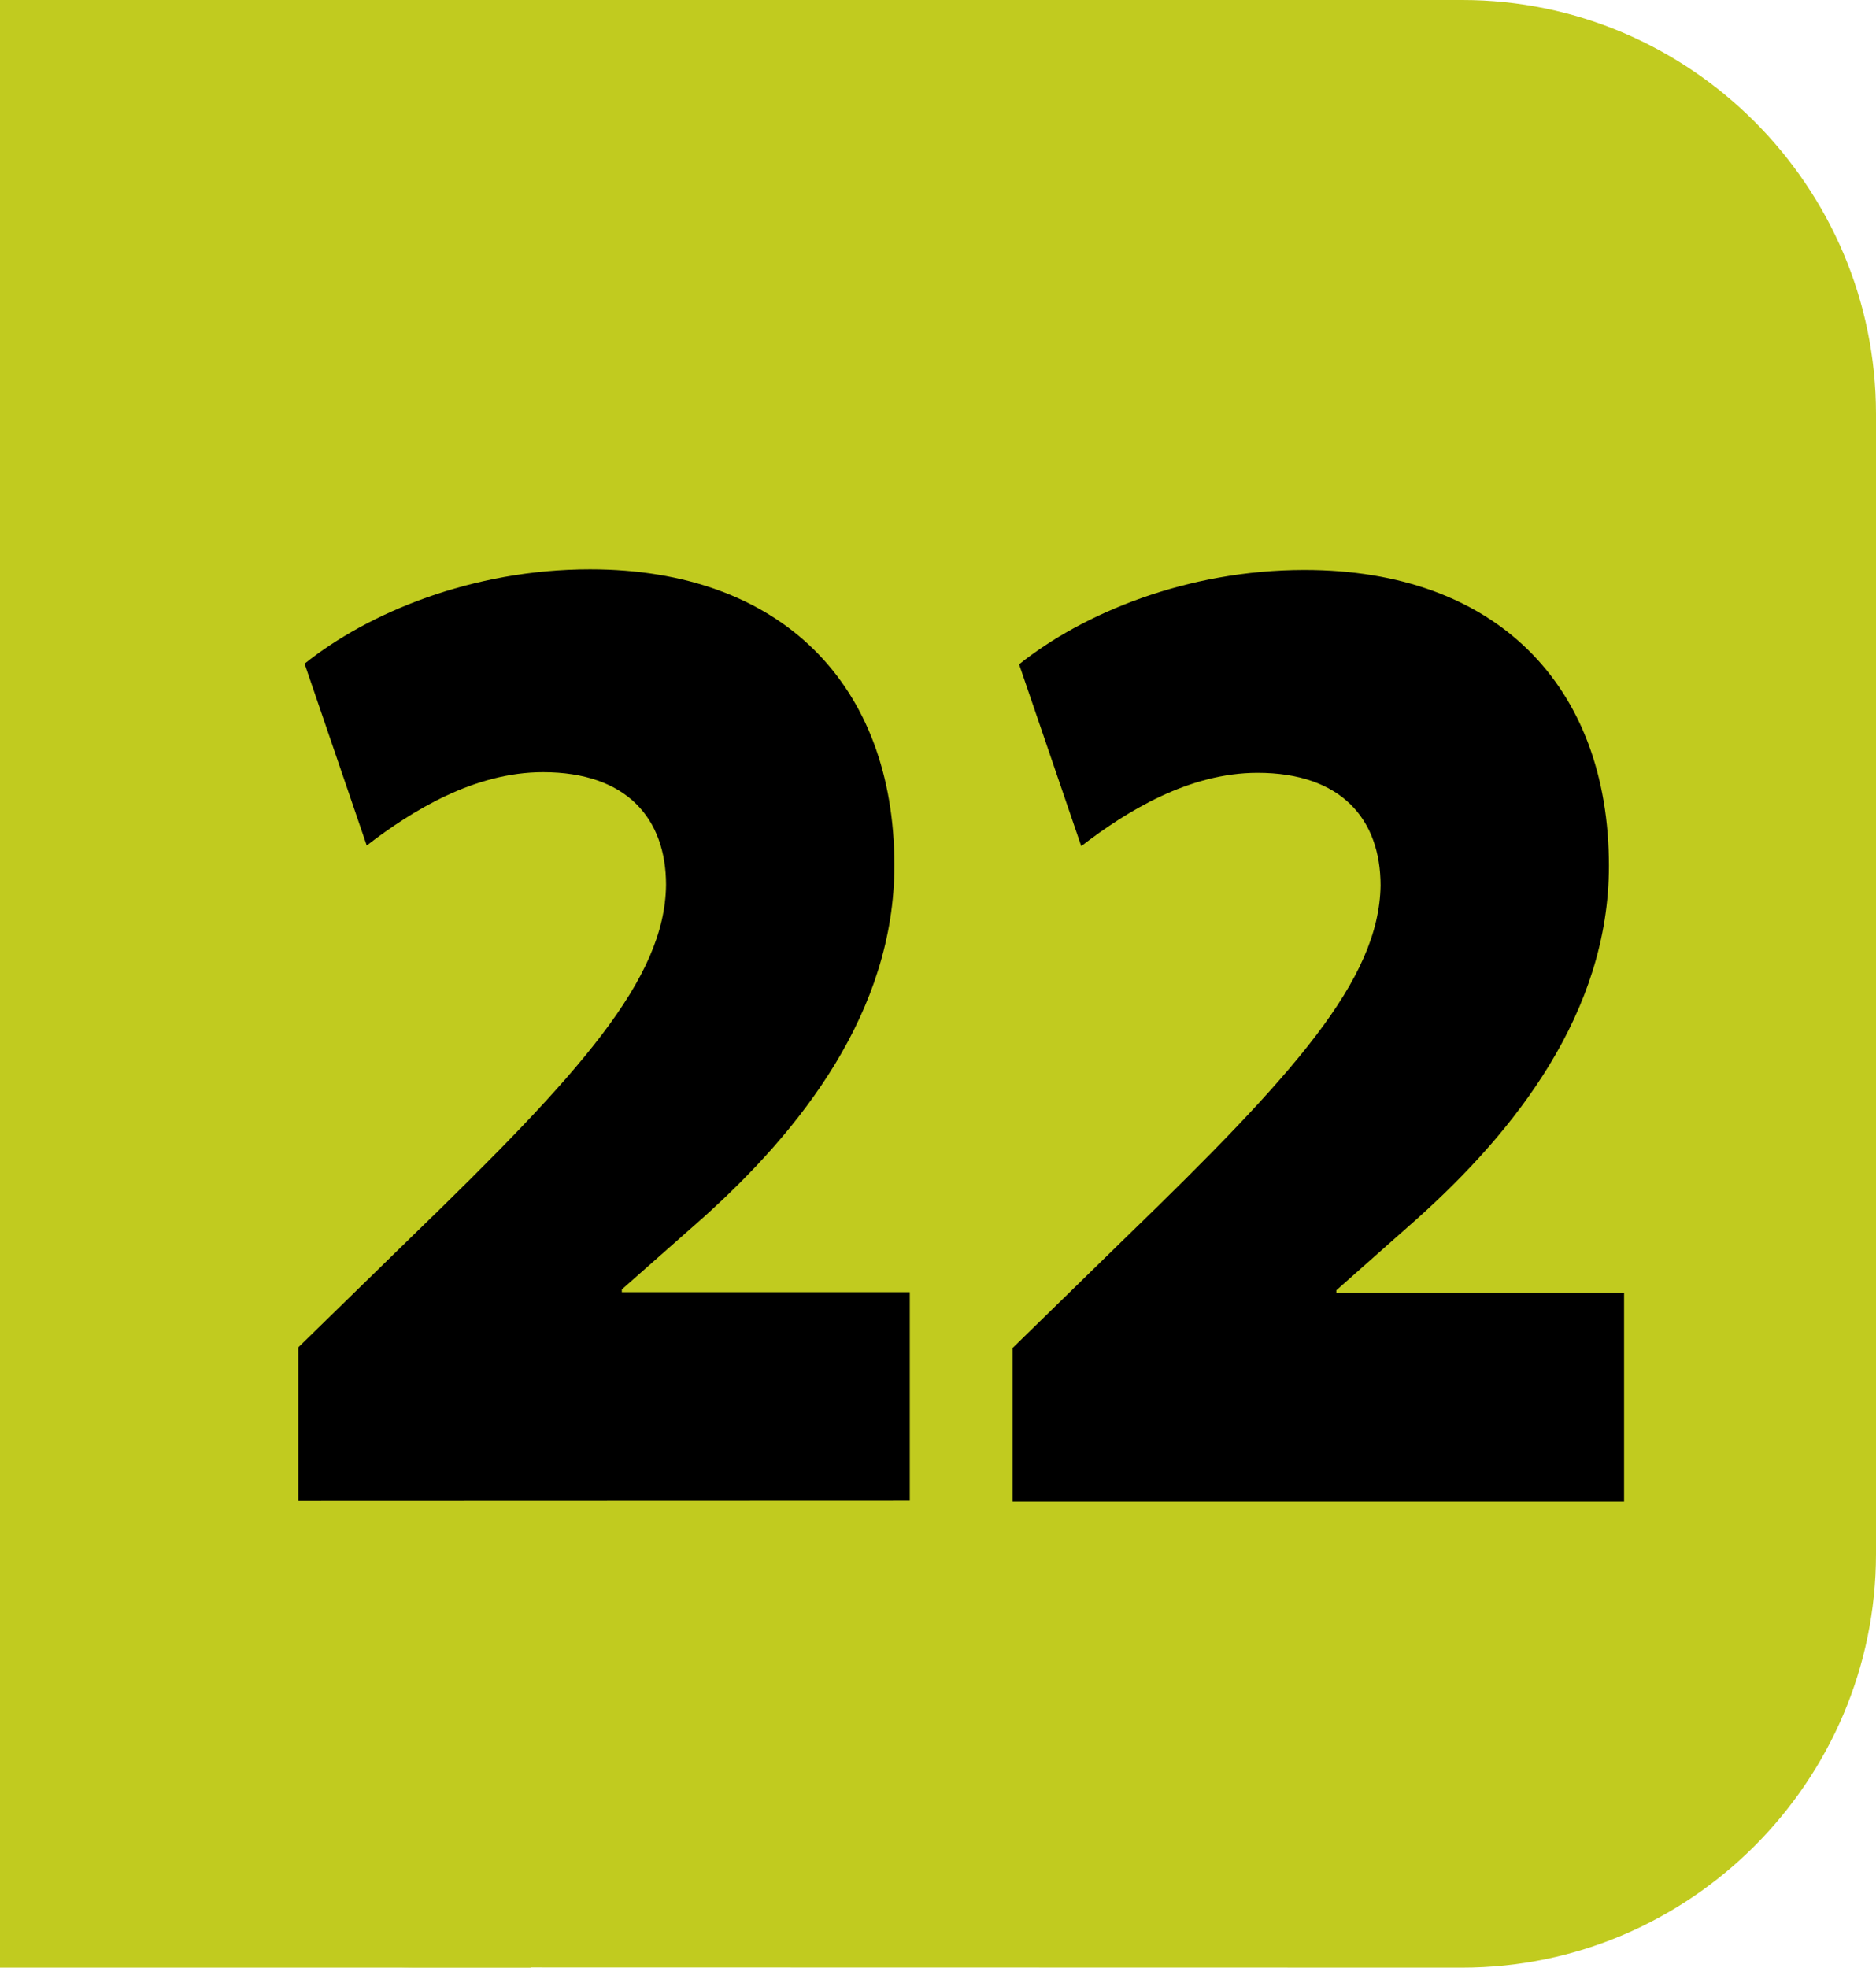
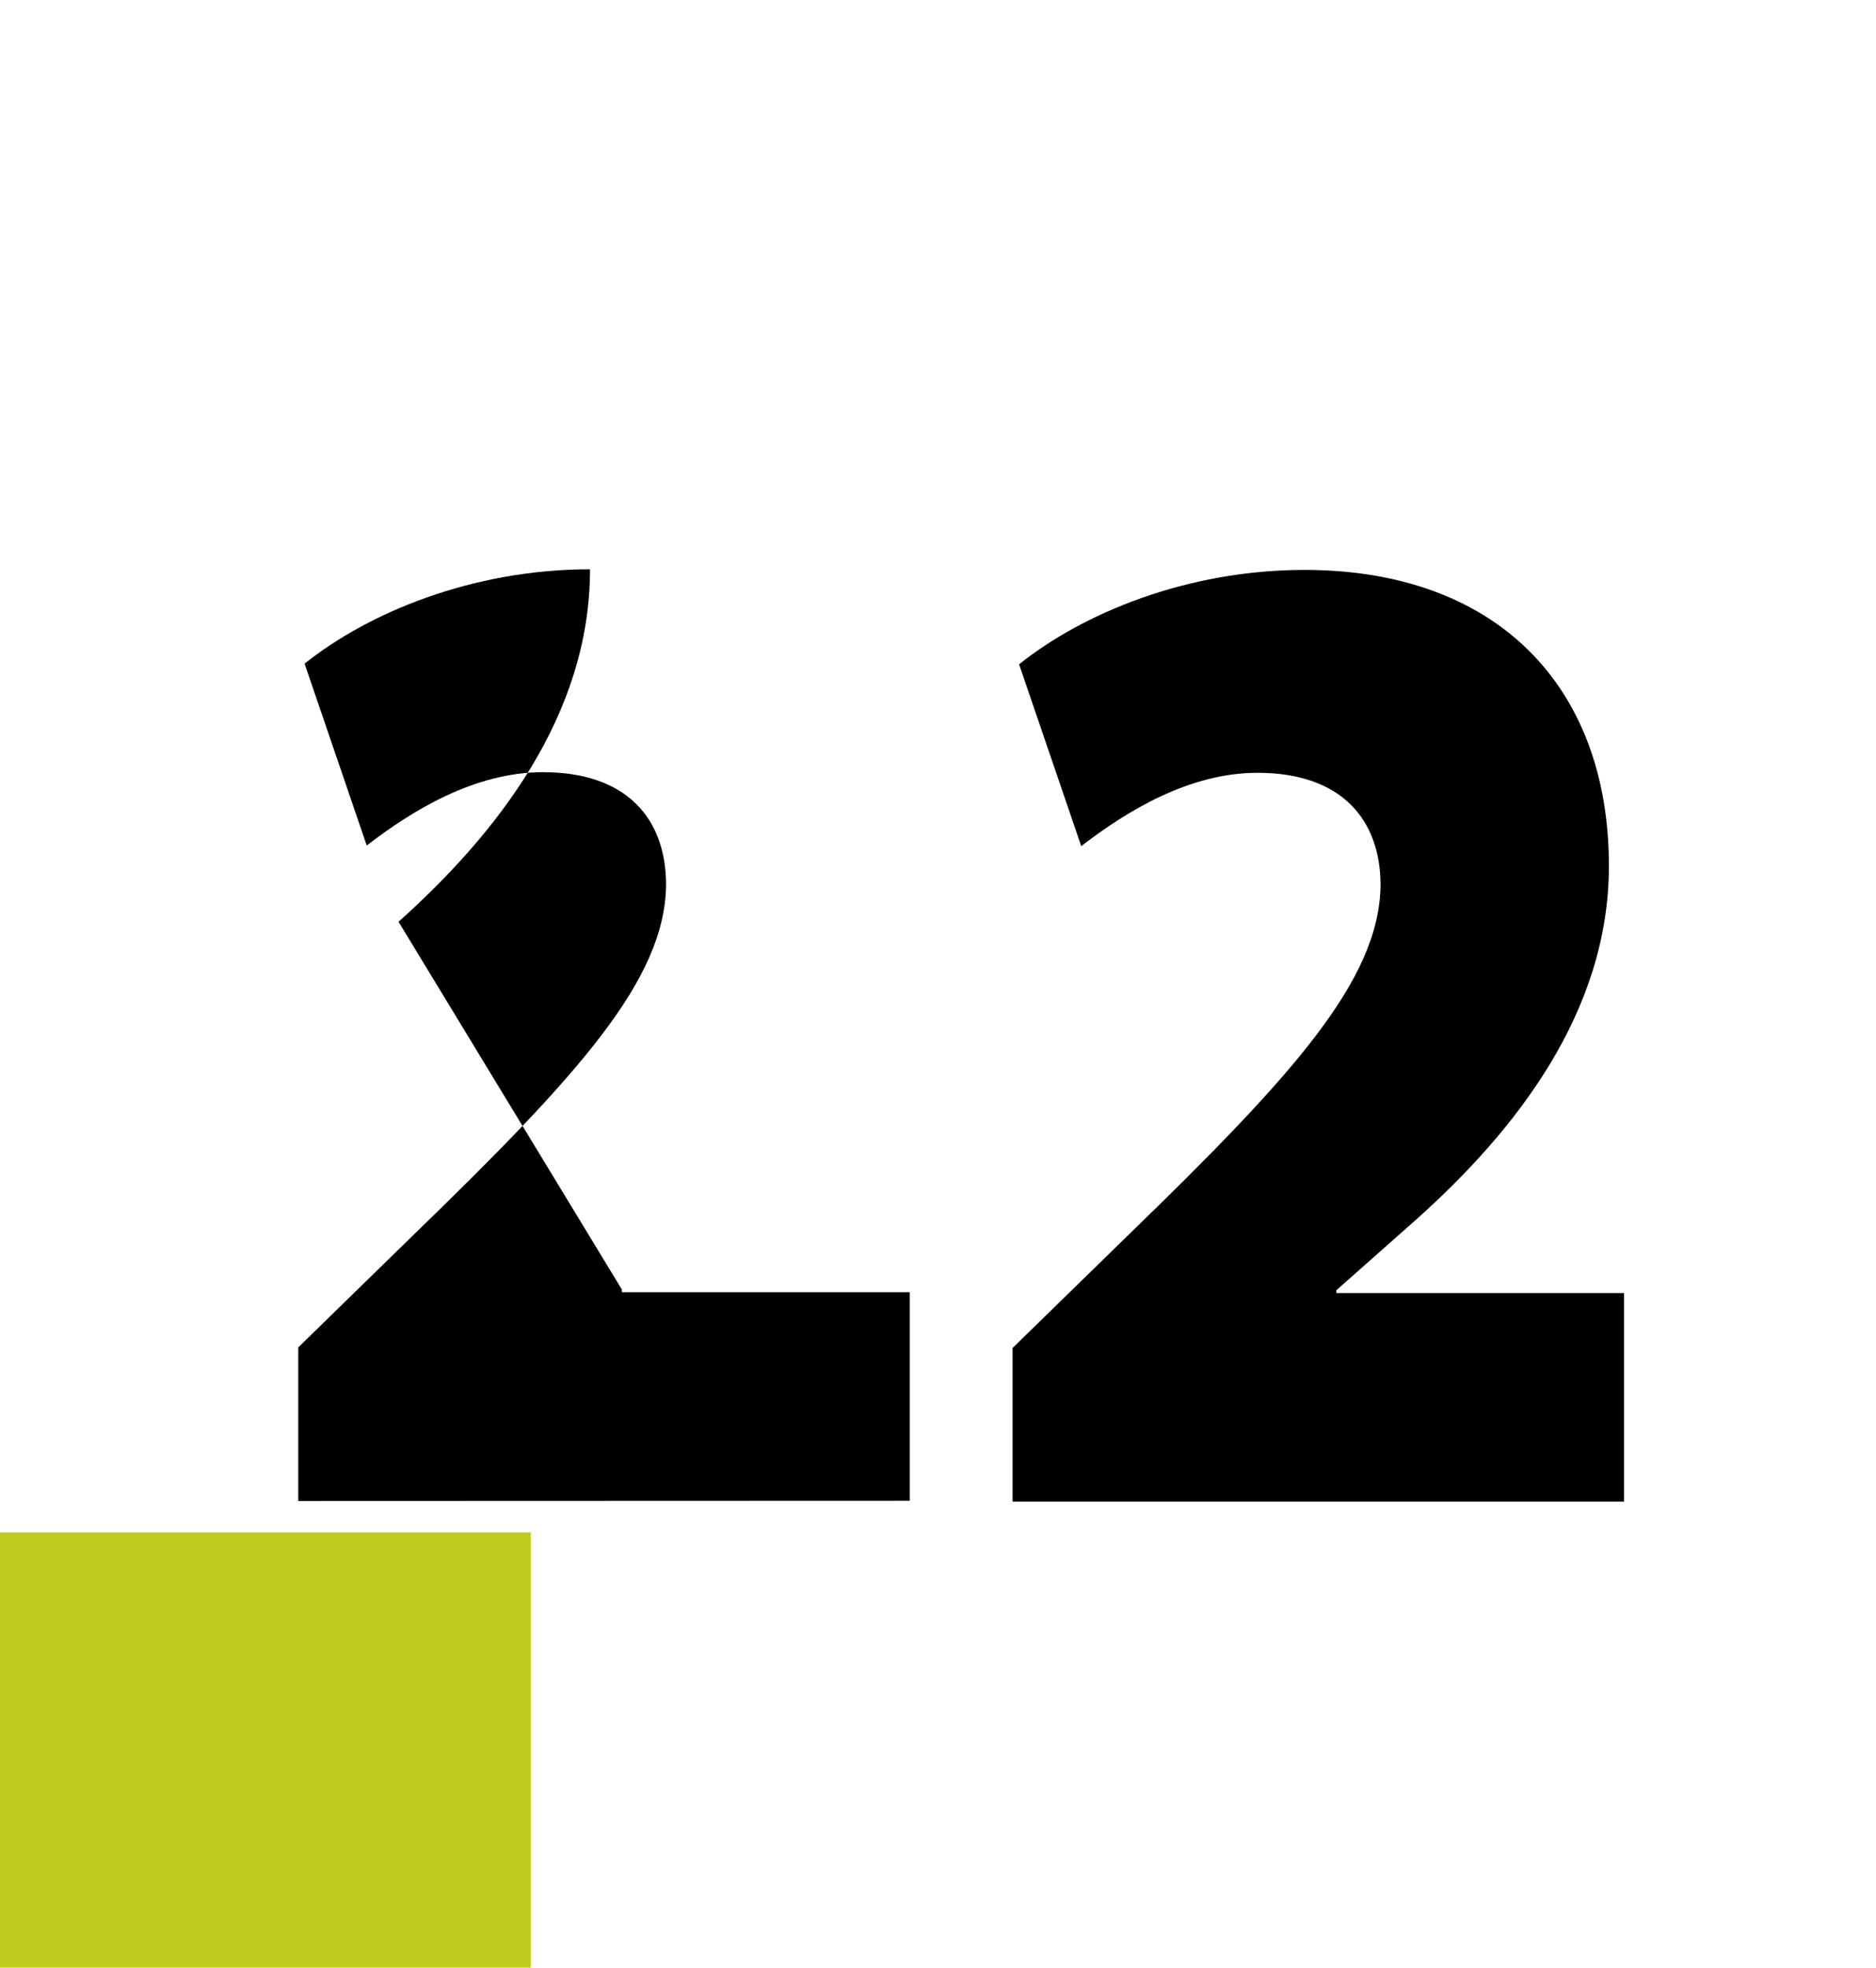
<svg xmlns="http://www.w3.org/2000/svg" version="1.1" id="Calque_2_00000160192008402401062680000010090071897441811841_" x="0px" y="0px" viewBox="0 0 890.6 933.9" style="enable-background:new 0 0 890.6 933.9;" xml:space="preserve">
  <style type="text/css">
	.st0{fill:#C1CB1F;}
</style>
  <g id="a">
-     <path class="st0" d="M694.2,933.9c108,0,196.4-88.4,196.4-196.4v-541C890.6,88.3,802.2,0,694.2,0H196.4C88.4,0,0,88.3,0,196.4v541   c0,108,88.4,196.4,196.4,196.4L694.2,933.9L694.2,933.9z" />
-     <path d="M141.6,712.4v-72.9l54.2-52.9c79.5-77,119.9-121.8,120.4-166.6c0-31.5-18.7-53.5-58.4-53.5c-32.5,0-62,18.1-83.7,34.8   l-29.5-86.3c30.1-24.1,79.5-44.8,135.5-44.8c90.9,0,144.5,54.9,144.5,140.5c0,69.6-44.6,125.8-90.9,167.3L295.2,612v1.3h136.7v99   L141.6,712.4L141.6,712.4z" />
+     <path d="M141.6,712.4v-72.9l54.2-52.9c79.5-77,119.9-121.8,120.4-166.6c0-31.5-18.7-53.5-58.4-53.5c-32.5,0-62,18.1-83.7,34.8   l-29.5-86.3c30.1-24.1,79.5-44.8,135.5-44.8c0,69.6-44.6,125.8-90.9,167.3L295.2,612v1.3h136.7v99   L141.6,712.4L141.6,712.4z" />
    <path d="M480.7,712.7v-72.9l54.2-52.9c79.5-77,119.8-121.8,120.5-166.6c0-31.5-18.7-53.5-58.4-53.5c-32.5,0-62,18.1-83.7,34.8   l-29.5-86.3c30.1-24.1,79.5-44.8,135.5-44.8c90.9,0,144.5,54.9,144.5,140.5c0,69.6-44.6,125.8-90.9,167.3l-38.5,34.1v1.3H771v99   L480.7,712.7L480.7,712.7z" />
  </g>
-   <rect y="0" class="st0" width="234" height="219.3" />
  <rect y="727.3" class="st0" width="252" height="206.6" />
</svg>